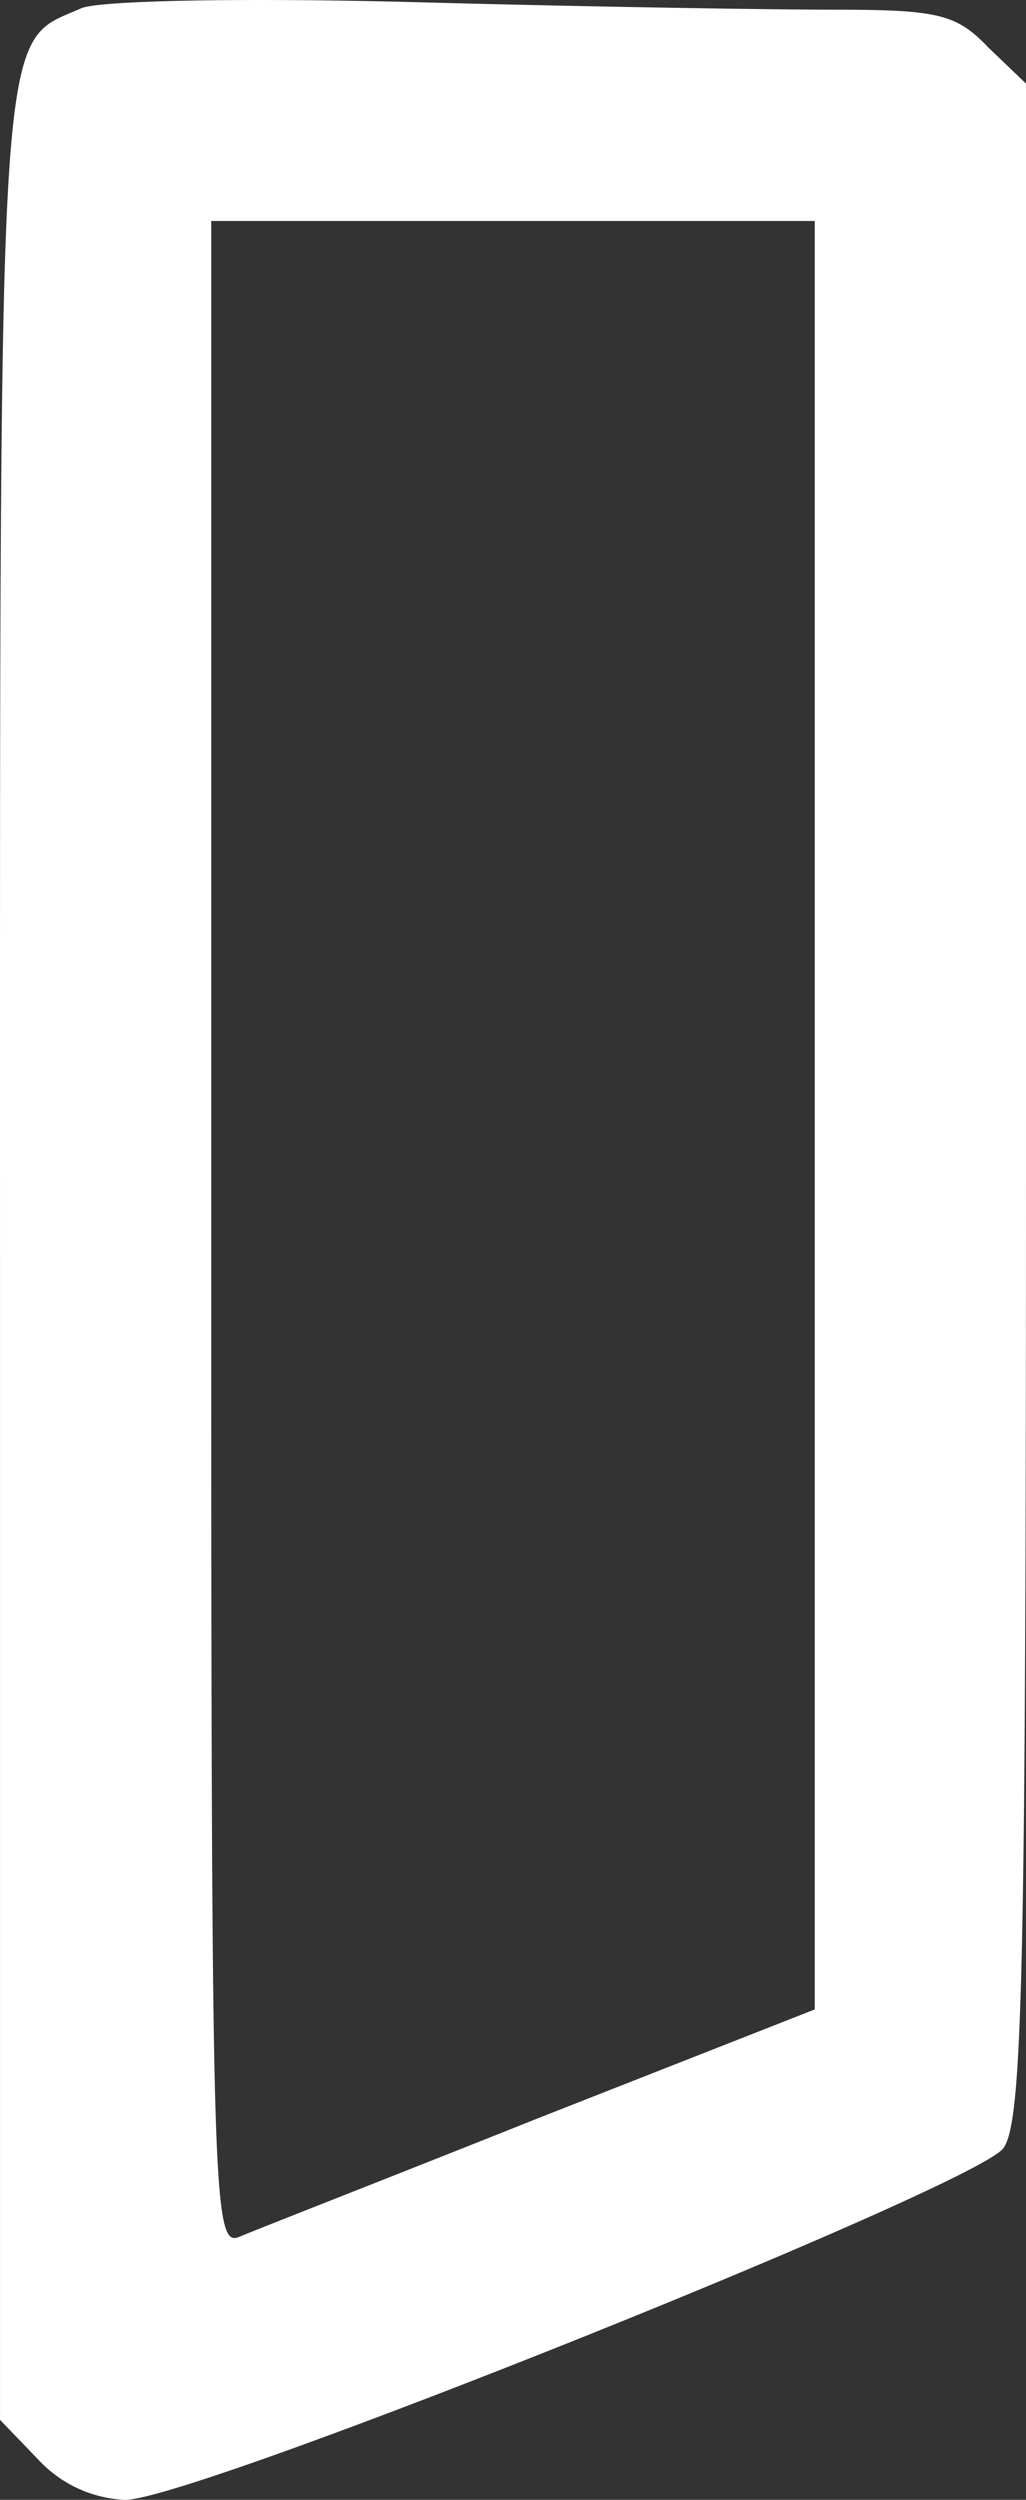
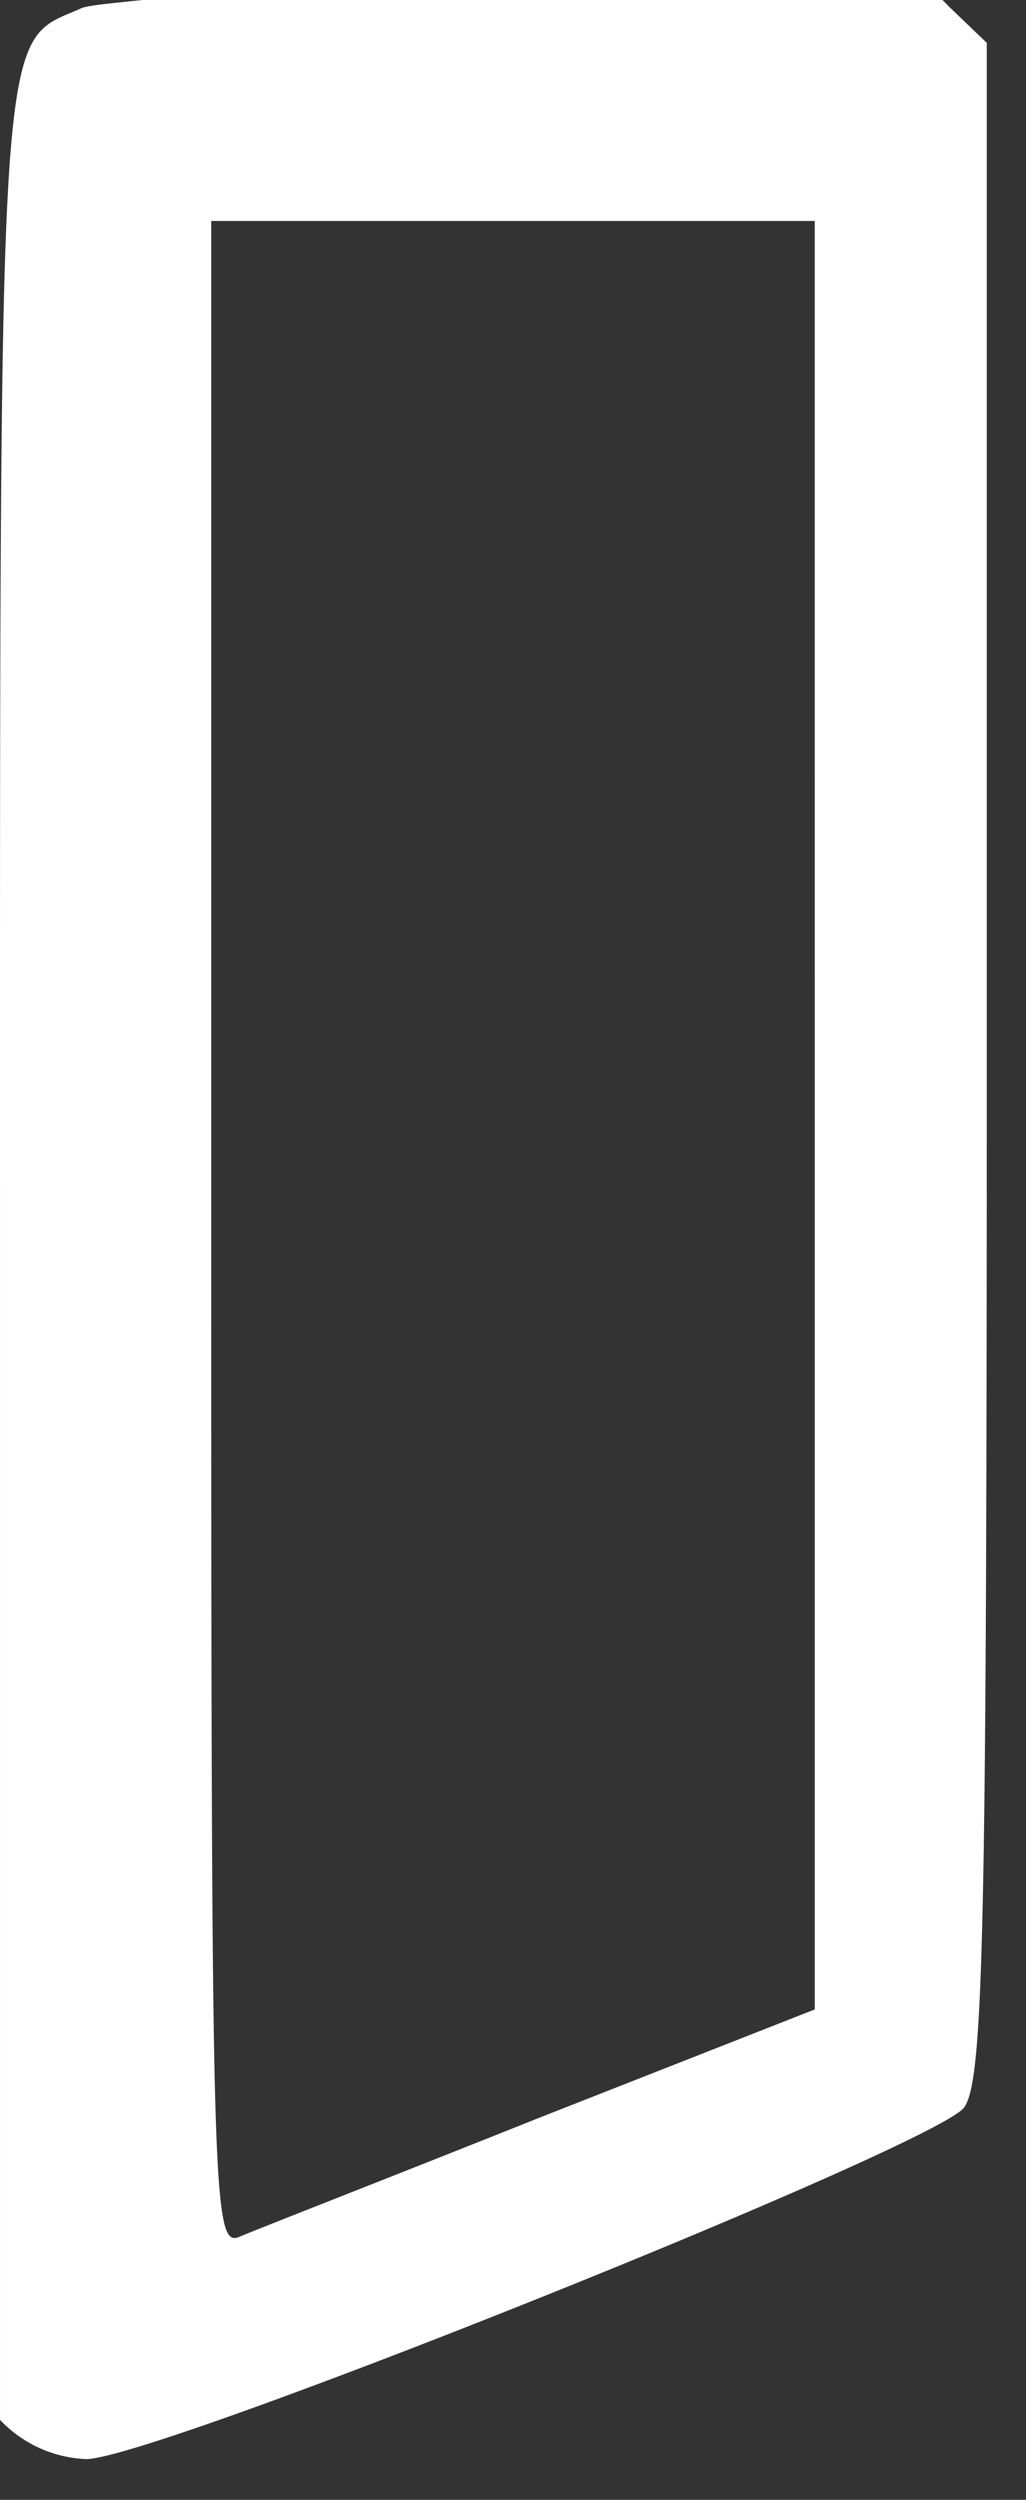
<svg xmlns="http://www.w3.org/2000/svg" width="51.053" height="124.357" viewBox="0 0 51.053 124.357">
  <rect x="0" y="0" width="51.053" height="124.357" fill="#333333" stroke="none" />
-   <path id="Path_43" data-name="Path 43" d="M100.054-243.235c-4.2,1.877-4.054-.826-4.054,62.088v57.884l1.952,2.027a6.235,6.235,0,0,0,4.279,1.952c3.454,0,42.343-15.616,43.695-17.493.976-1.351,1.126-8.859,1.126-52.178v-50.527l-1.877-1.8c-1.577-1.652-2.478-1.877-7.658-1.877-3.228,0-12.613-.15-20.871-.375C107.937-243.76,100.955-243.61,100.054-243.235ZM136.541-188.2v44.52L122.8-138.278c-7.508,3-14.265,5.631-14.94,5.931-1.276.45-1.351-2.252-1.351-49.926v-50.376h30.031Z" transform="translate(-95.999 243.641)" fill="#fff" />
+   <path id="Path_43" data-name="Path 43" d="M100.054-243.235c-4.2,1.877-4.054-.826-4.054,62.088v57.884a6.235,6.235,0,0,0,4.279,1.952c3.454,0,42.343-15.616,43.695-17.493.976-1.351,1.126-8.859,1.126-52.178v-50.527l-1.877-1.8c-1.577-1.652-2.478-1.877-7.658-1.877-3.228,0-12.613-.15-20.871-.375C107.937-243.76,100.955-243.61,100.054-243.235ZM136.541-188.2v44.52L122.8-138.278c-7.508,3-14.265,5.631-14.94,5.931-1.276.45-1.351-2.252-1.351-49.926v-50.376h30.031Z" transform="translate(-95.999 243.641)" fill="#fff" />
</svg>